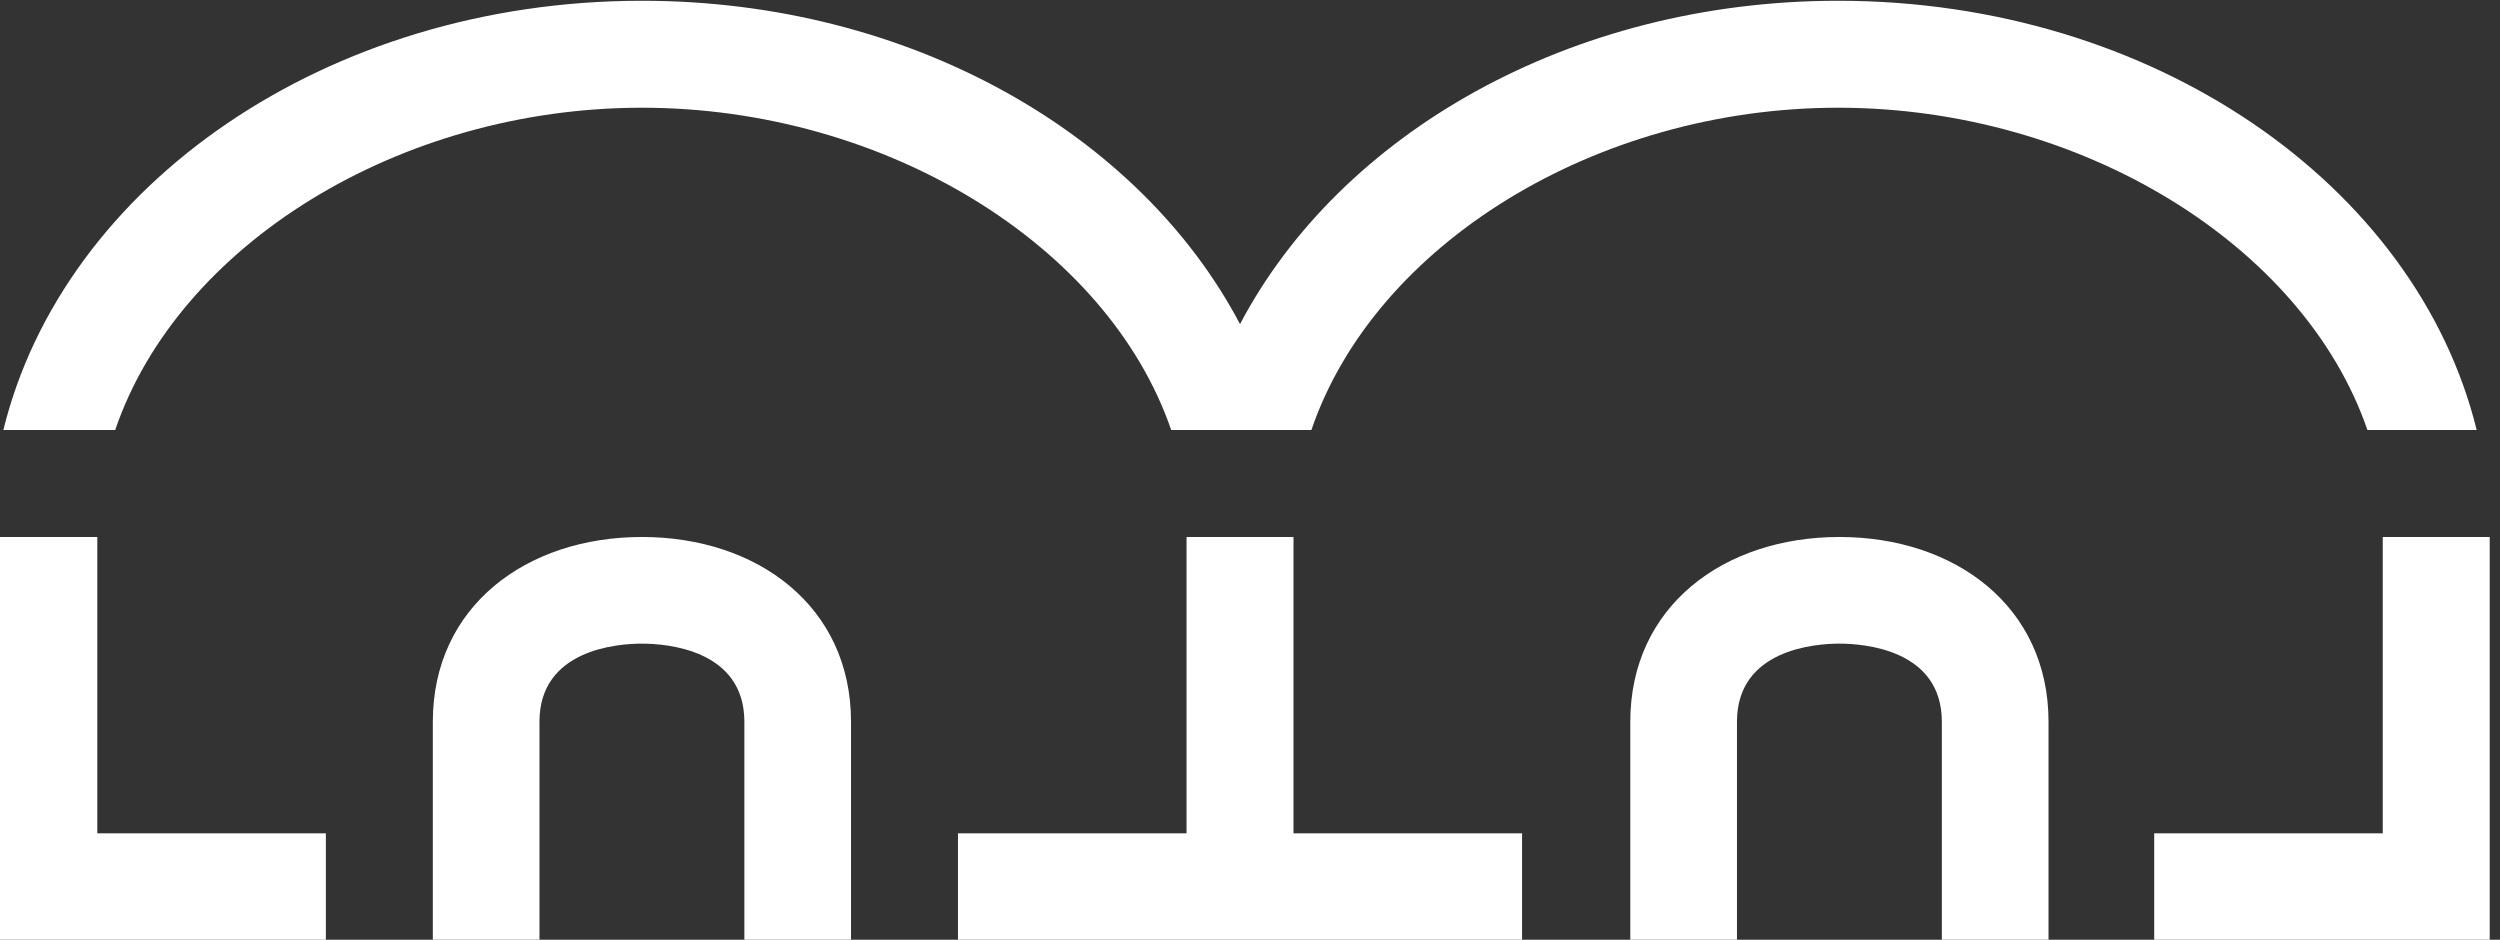
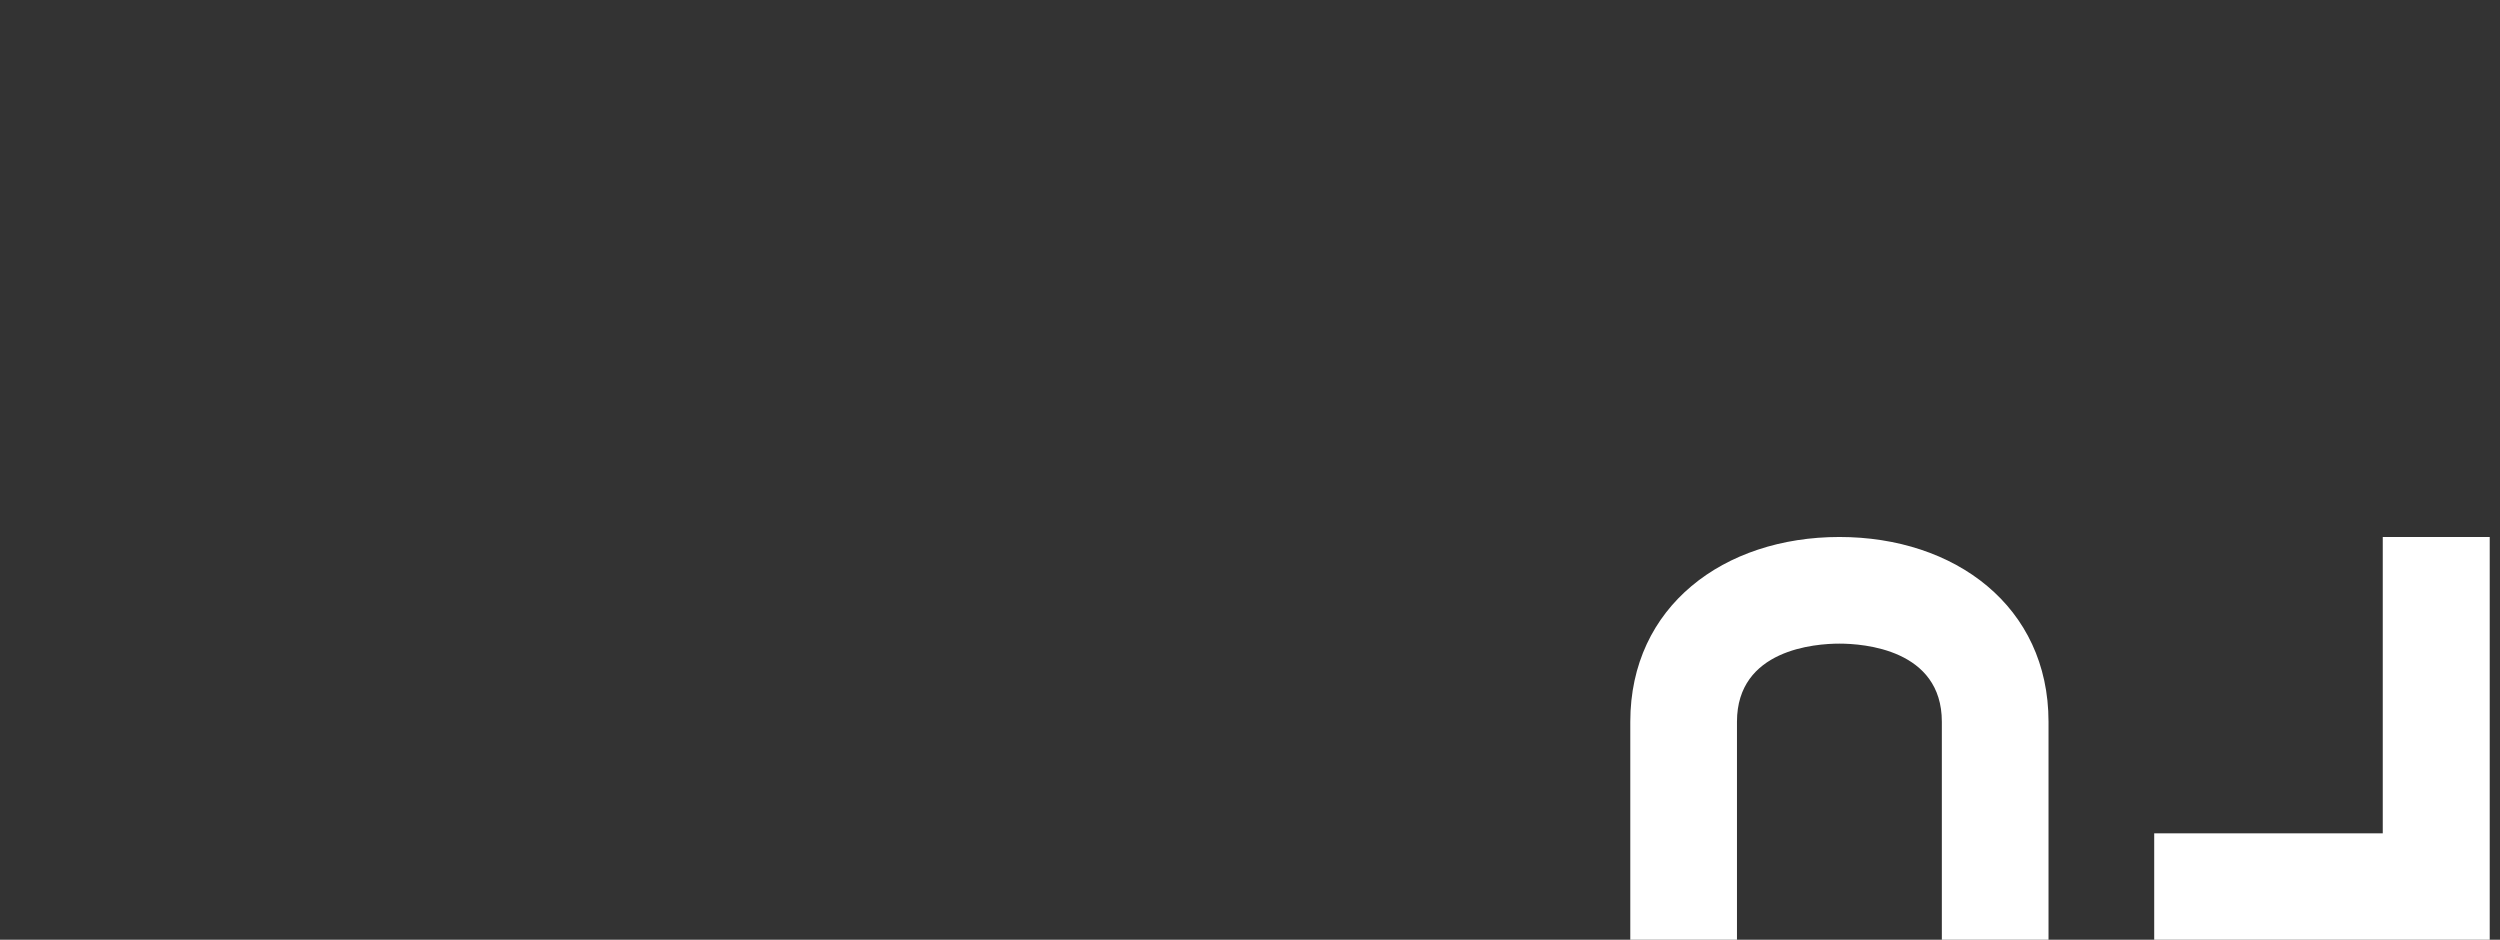
<svg xmlns="http://www.w3.org/2000/svg" xmlns:ns1="http://sodipodi.sourceforge.net/DTD/sodipodi-0.dtd" xmlns:ns2="http://www.inkscape.org/namespaces/inkscape" version="1.1" id="svg2" width="106.932" height="40.196" viewBox="0 0 106.932 40.196" ns1:docname="A9Rsg3dhe_75yen8_10o.pdf">
  <rect x="0" y="0" width="106.932" height="40.196" fill="#333333" stroke="none" />
  <defs id="defs6">
    <clipPath clipPathUnits="userSpaceOnUse" id="clipPath100">
-       <path d="M 0,0 H 2560 V 3738.256 H 0 Z" id="path98" />
-     </clipPath>
+       </clipPath>
    <clipPath clipPathUnits="userSpaceOnUse" id="clipPath120">
      <path d="M 0,0 H 2560 V 3738.256 H 0 Z" id="path118" />
    </clipPath>
  </defs>
  <ns1:namedview id="namedview4" pagecolor="#ffffff" bordercolor="#000000" borderopacity="0.25" ns2:showpageshadow="2" ns2:pageopacity="0.0" ns2:pagecheckerboard="0" ns2:deskcolor="#d1d1d1" showgrid="false" />
  <g id="g10" ns2:groupmode="layer" ns2:label="Page 1" transform="matrix(1.333,0,0,-1.333,-1653.201,129.539)">
    <g id="g94">
      <g id="g96" clip-path="url(#clipPath100)">
        <g id="g102" transform="translate(1260.808,93.722)">
          <path d="m 0,0 c 7.79,0 14.943,-4.402 16.984,-10.342 h 4.498 C 23.504,-4.402 30.594,0 38.384,0 46.173,0 53.326,-4.402 55.368,-10.342 h 3.506 C 56.941,-2.484 48.502,3.432 38.384,3.432 29.786,3.432 22.404,-0.84 19.192,-6.944 15.98,-0.84 8.597,3.432 0,3.432 c -10.119,0 -18.558,-5.916 -20.49,-13.774 h 3.589 C -14.879,-4.402 -7.79,0 0,0" style="fill:#ffffff;fill-opacity:1;fill-rule:nonzero;stroke:none" id="path104" />
        </g>
        <g id="g106" transform="translate(1264.096,74.019)">
-           <path d="M 0,0 V -7.012 H 0.224 3.422 V -3.58 0 c 0,3.706 -3.004,5.929 -6.709,5.929 -3.706,0 -6.71,-2.223 -6.71,-5.929 V -3.58 -7.012 H -6.8 -6.575 V 0 c 0,2.326 2.516,2.507 3.288,2.507 C -2.516,2.507 0,2.326 0,0" style="fill:#ffffff;fill-opacity:1;fill-rule:nonzero;stroke:none" id="path108" />
-         </g>
+           </g>
      </g>
    </g>
    <g id="g110" transform="translate(1281.716,79.948)">
-       <path d="m 0,0 h -3.432 v -9.434 -0.075 h -7.334 v -3.432 H -3.432 0 7.334 v 3.432 H 0 v 0.075 z" style="fill:#ffffff;fill-opacity:1;fill-rule:nonzero;stroke:none" id="path112" />
-     </g>
+       </g>
    <g id="g114">
      <g id="g116" clip-path="url(#clipPath120)">
        <g id="g122" transform="translate(1303.489,67.007)">
          <path d="m 0,0 h 2.454 v 3.432 3.58 c 0,3.706 -3.004,5.929 -6.71,5.929 -3.706,0 -6.71,-2.223 -6.71,-5.929 V 3.432 0 h 1 2.423 v 7.012 c 0,2.326 2.516,2.507 3.287,2.507 0.771,0 3.287,-0.181 3.287,-2.507 V 0 Z" style="fill:#ffffff;fill-opacity:1;fill-rule:nonzero;stroke:none" id="path124" />
        </g>
      </g>
    </g>
    <g id="g126" transform="translate(1316.668,70.439)">
      <path d="M 0,0 H -7.334 V -3.432 H 3.432 V -2.895 0 9.509 H 0 Z" style="fill:#ffffff;fill-opacity:1;fill-rule:nonzero;stroke:none" id="path128" />
    </g>
    <g id="g220" transform="translate(1250.667,70.439)">
-       <path d="m 0,0 h -7.334 v 0.395 9.114 h -3.432 V 0.395 0 -2.895 -3.432 H 0 Z" style="fill:#ffffff;fill-opacity:1;fill-rule:nonzero;stroke:none" id="path222" />
-     </g>
+       </g>
  </g>
</svg>